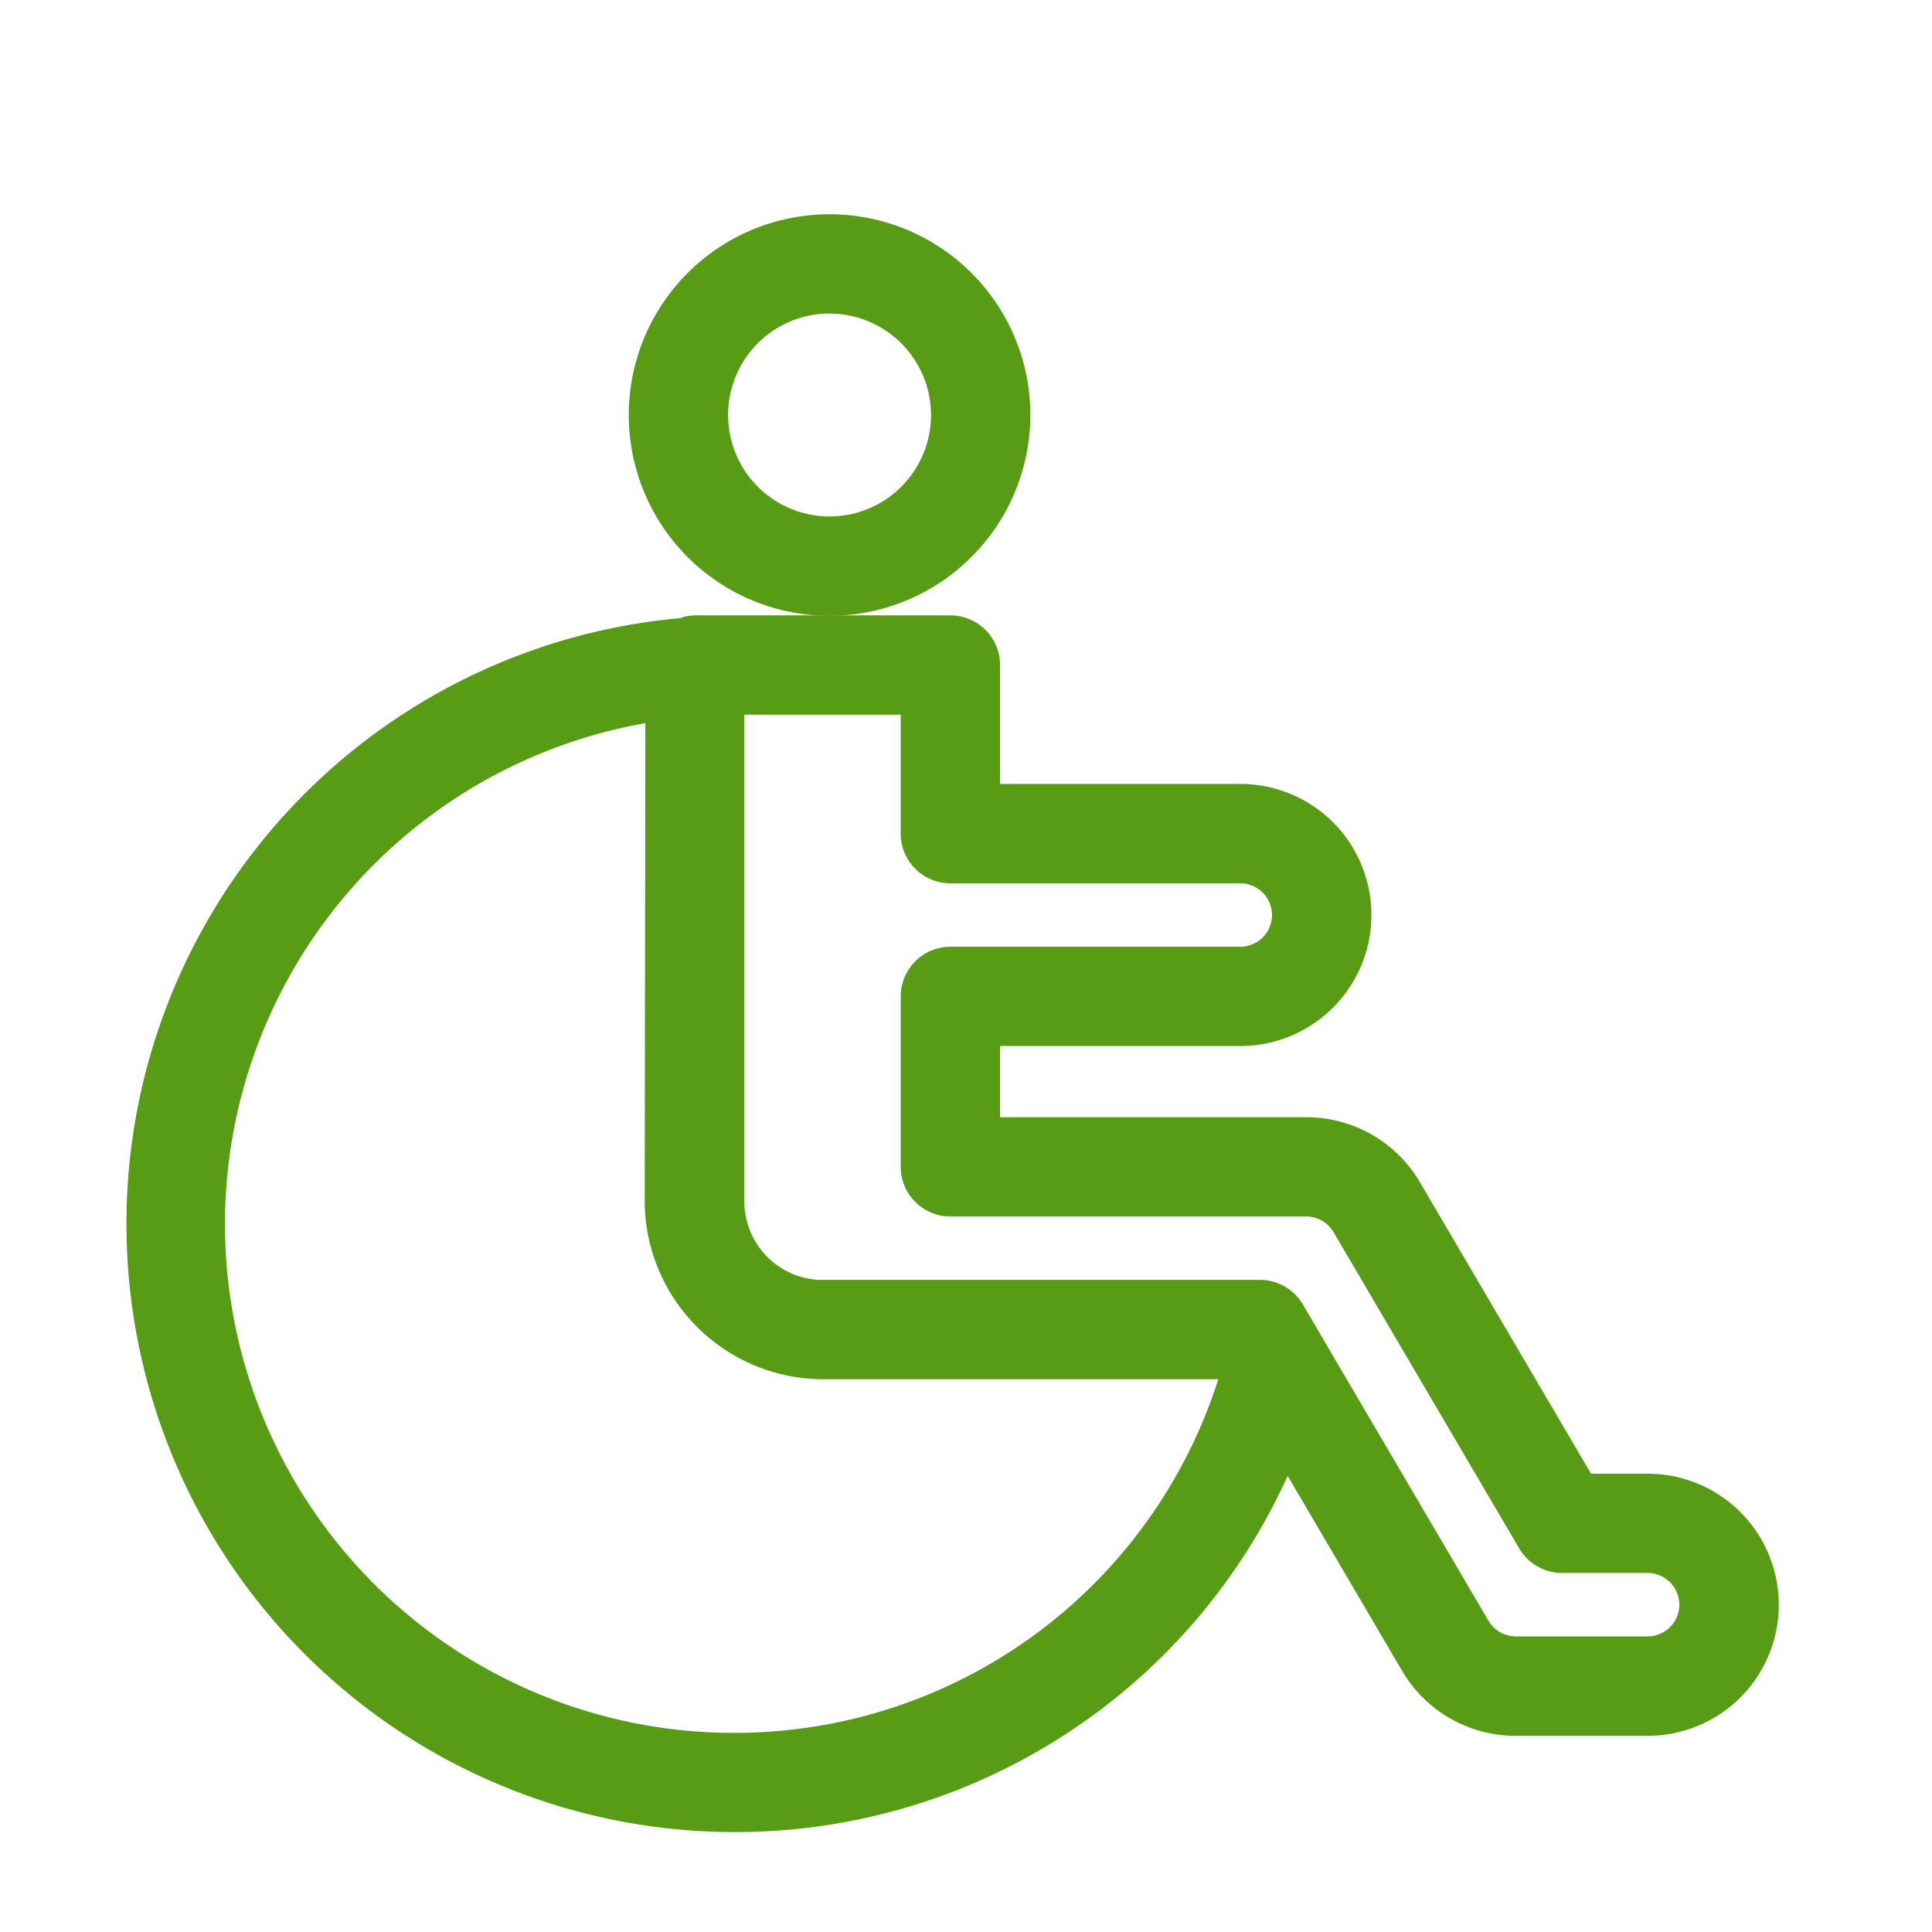
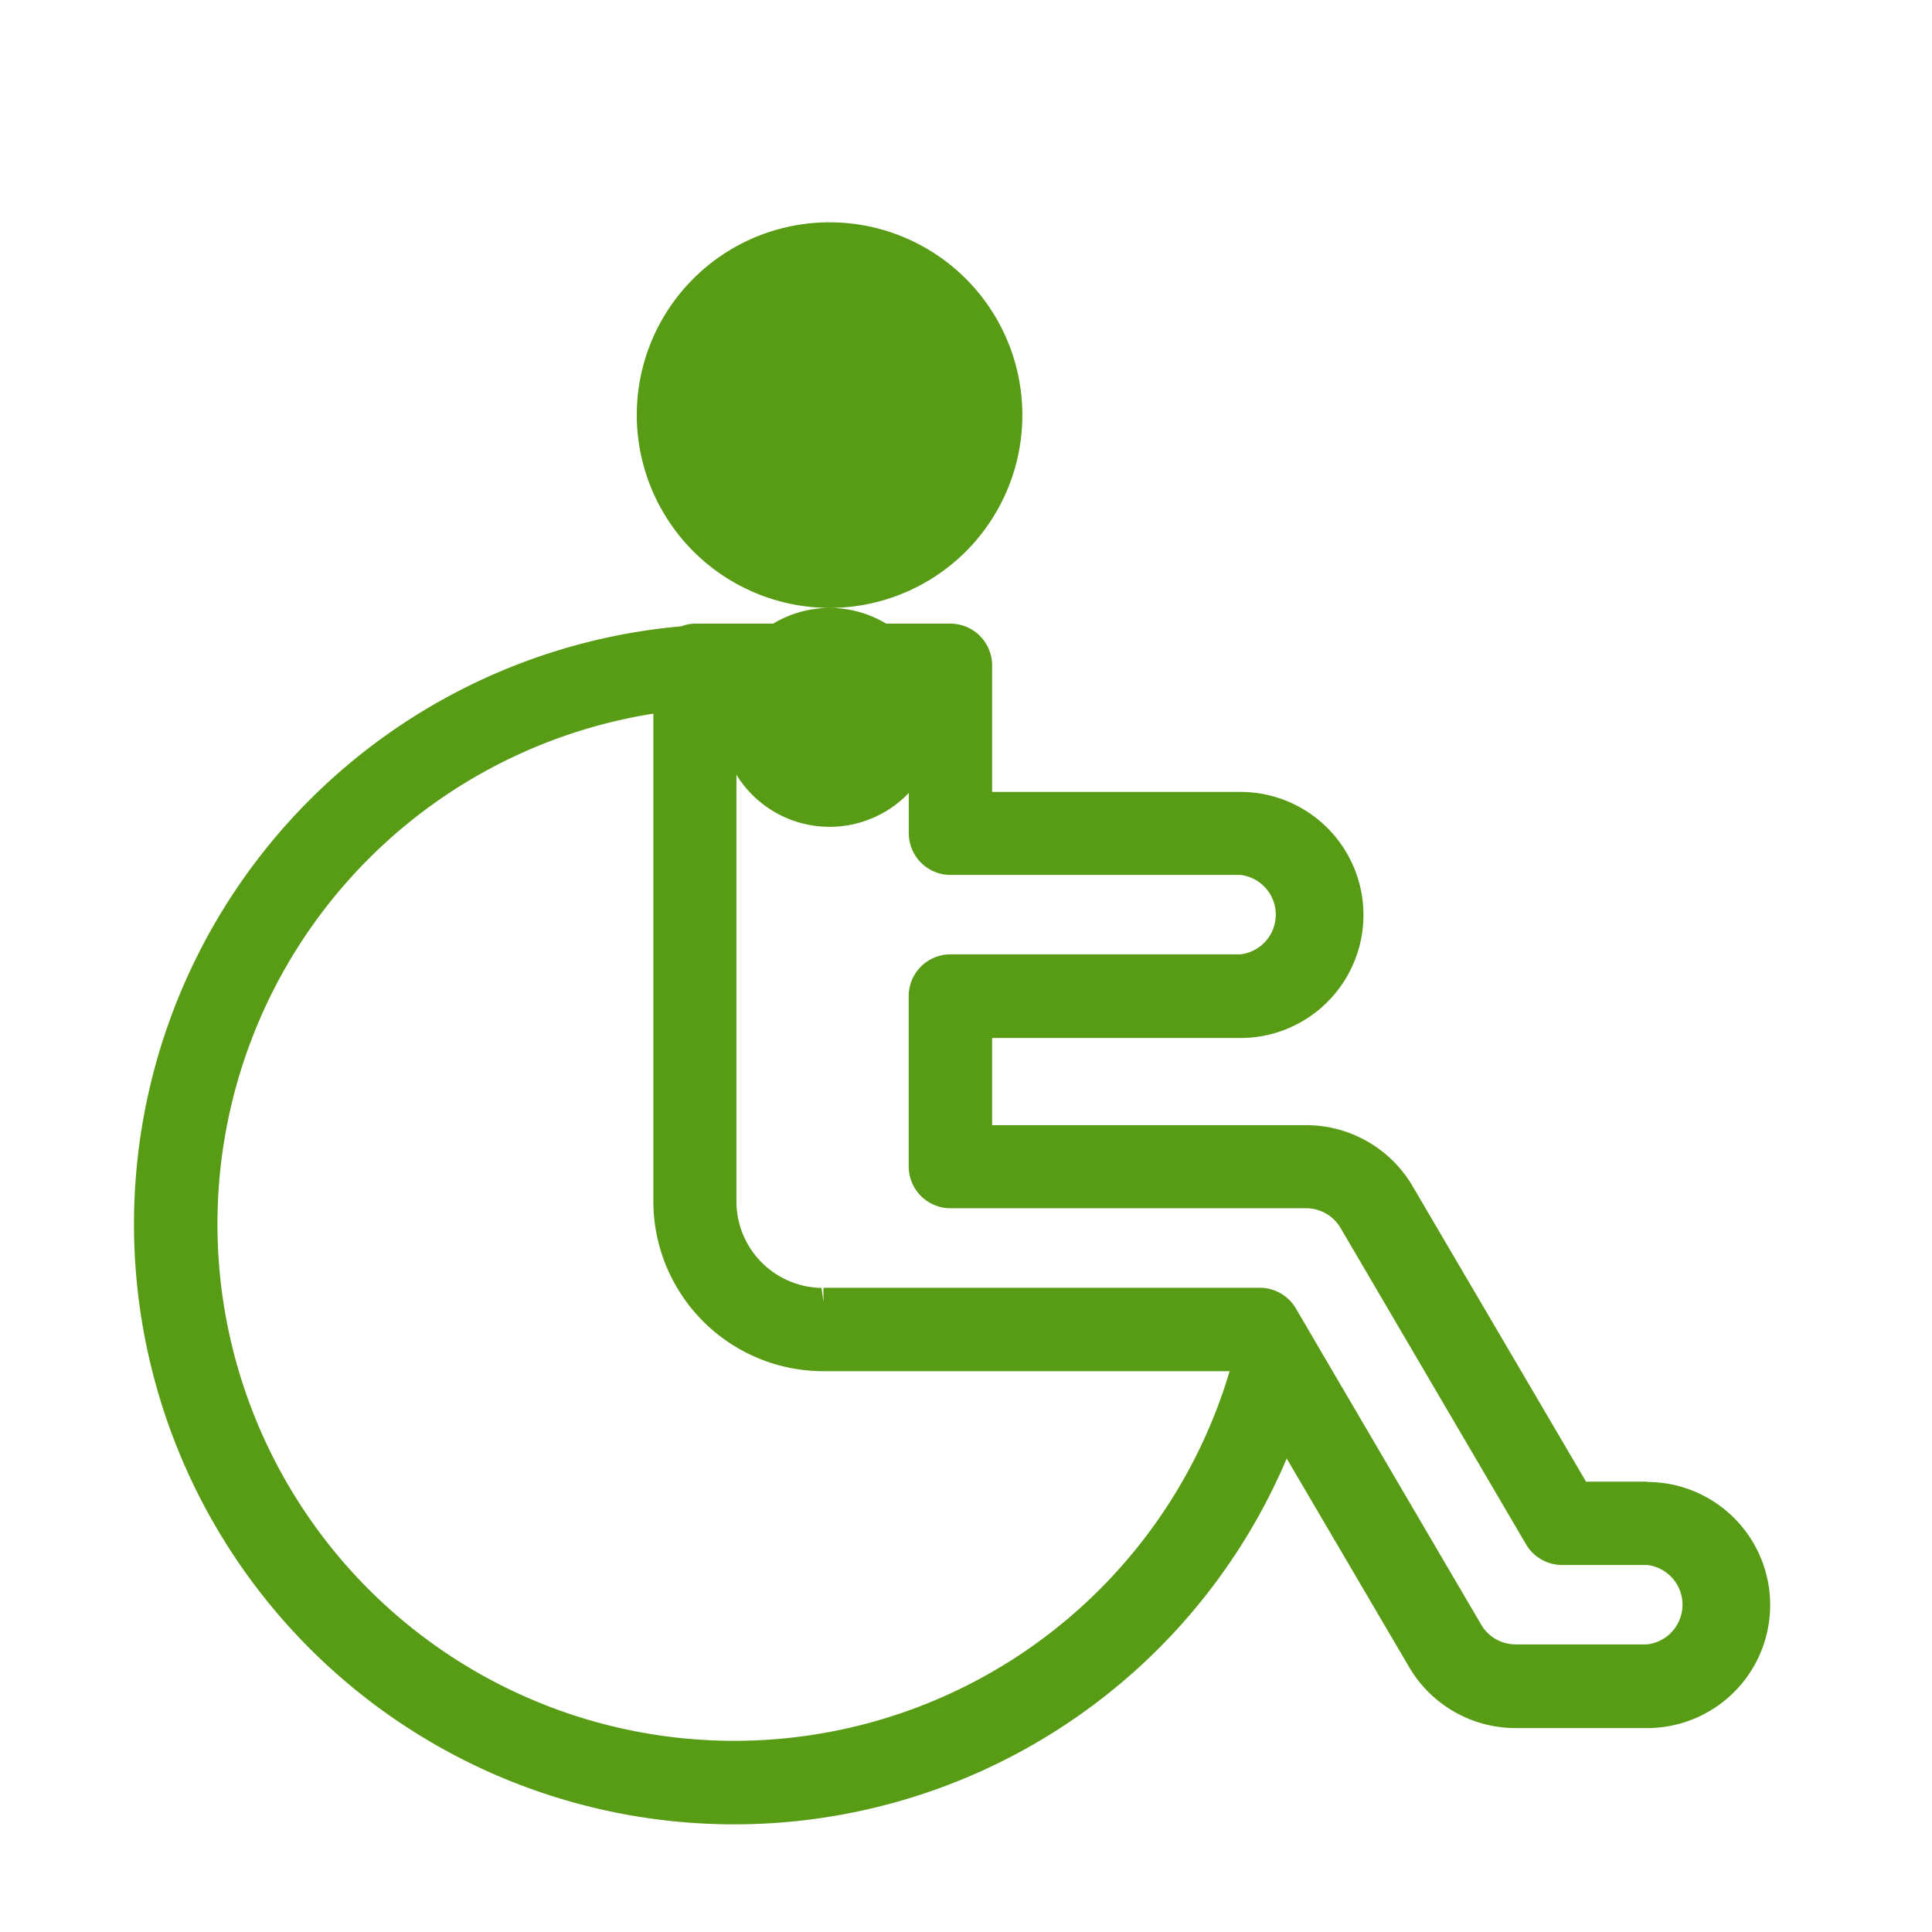
<svg xmlns="http://www.w3.org/2000/svg" width="29" height="29" viewBox="0 0 29 29">
  <g transform="translate(1.887 3.216)">
-     <rect width="29" height="29" transform="translate(-1.887 -3.216)" fill="none" />
    <path d="M22.718,23.71H21.8l-2.605-4.438a1.854,1.854,0,0,0-1.594-.913H12.885V17.051h3.727a1.847,1.847,0,0,0,0-3.694H12.885v-1.9a.627.627,0,0,0-.626-.626H8.421a.6.6,0,0,0-.2.04,9.009,9.009,0,1,0,9.086,12.492l1.839,3.133a1.852,1.852,0,0,0,1.593.913h1.978a1.847,1.847,0,0,0,0-3.694M17.7,21.547l-.018-.032-.238-.406A.629.629,0,0,0,16.9,20.8H10.353v.209l-.029-.207a1.3,1.3,0,0,1-1.277-1.294V12.077h2.587v1.9a.627.627,0,0,0,.626.626h4.352a.6.6,0,0,1,0,1.192H12.259a.627.627,0,0,0-.626.626v2.559a.627.627,0,0,0,.626.626H17.6a.6.6,0,0,1,.514.294L20.9,24.652a.629.629,0,0,0,.539.309h1.278a.6.6,0,0,1,0,1.192H20.741a.6.6,0,0,1-.514-.295ZM7.8,12.182v7.326a2.553,2.553,0,0,0,2.575,2.544h6.075a7.757,7.757,0,1,1-8.65-9.87" transform="translate(0.12 -4.686)" fill="#589c16" />
-     <path d="M9.032,28.989a9.129,9.129,0,0,1-.813-18.221.7.7,0,0,1,.222-.042h3.838a.746.746,0,0,1,.745.745v1.785h3.607a1.967,1.967,0,0,1,0,3.934H13.024v1.069h4.6a1.974,1.974,0,0,1,1.7.972l2.571,4.379h.851a1.967,1.967,0,0,1,0,3.934H20.761a1.972,1.972,0,0,1-1.7-.972l-1.72-2.93A9.1,9.1,0,0,1,9.032,28.989ZM8.44,10.965A.5.5,0,0,0,8.282,11l-.014,0H8.253a8.89,8.89,0,1,0,8.965,12.326l.093-.22,1.96,3.338a1.732,1.732,0,0,0,1.489.854h1.978a1.727,1.727,0,0,0,0-3.455H21.75l-2.64-4.5A1.734,1.734,0,0,0,17.62,18.5H12.785V16.951h3.846a1.727,1.727,0,0,0,0-3.455H12.785V11.471a.506.506,0,0,0-.506-.506Zm.591,16.772A7.876,7.876,0,0,1,7.8,12.084l.139-.022v7.467a2.442,2.442,0,0,0,2.455,2.424h6.235l-.046.154a7.856,7.856,0,0,1-7.548,5.632ZM7.7,12.344A7.636,7.636,0,0,0,9.032,27.5,7.616,7.616,0,0,0,16.3,22.192h-5.91a2.683,2.683,0,0,1-2.7-2.663ZM22.738,26.292H20.761a.719.719,0,0,1-.617-.354l-2.53-4.31L17.6,21.6l-.24-.409a.509.509,0,0,0-.436-.249H10.492v.089l-.238.017-.015-.109a1.42,1.42,0,0,1-1.292-1.409V11.977h2.827V14a.506.506,0,0,0,.506.506h4.352a.716.716,0,0,1,0,1.431H12.279a.506.506,0,0,0-.506.506V19a.506.506,0,0,0,.506.506H17.62a.719.719,0,0,1,.618.353l2.787,4.748a.508.508,0,0,0,.436.25h1.278a.716.716,0,0,1,0,1.431ZM10.3,20.7h6.625a.75.75,0,0,1,.643.367l.238.406.02.035,2.529,4.308a.478.478,0,0,0,.411.236h1.978a.476.476,0,0,0,0-.952H21.46a.749.749,0,0,1-.643-.368l-2.787-4.748a.478.478,0,0,0-.411-.235H12.279A.746.746,0,0,1,11.533,19V16.445a.746.746,0,0,1,.745-.745h4.352a.476.476,0,0,0,0-.952H12.279A.746.746,0,0,1,11.533,14V12.217H9.186v7.312A1.179,1.179,0,0,0,10.3,20.7Z" transform="translate(0.1 -4.705)" fill="#589c16" />
-     <path d="M16.473,5.789a2.894,2.894,0,1,0-2.895-2.895,2.9,2.9,0,0,0,2.895,2.895m0-4.537a1.643,1.643,0,1,1-1.643,1.643,1.645,1.645,0,0,1,1.643-1.643" transform="translate(-5.907 0.12)" fill="#589c16" />
-     <path d="M16.492,5.928a3.014,3.014,0,1,1,3.014-3.014A3.018,3.018,0,0,1,16.492,5.928Zm0-5.789a2.775,2.775,0,1,0,2.774,2.774A2.778,2.778,0,0,0,16.492.139Zm0,4.537a1.763,1.763,0,1,1,1.763-1.763A1.765,1.765,0,0,1,16.492,4.677Zm0-3.286a1.523,1.523,0,1,0,1.523,1.523A1.525,1.525,0,0,0,16.492,1.391Z" transform="translate(-5.927 0.1)" fill="#589c16" />
+     <path d="M16.473,5.789a2.894,2.894,0,1,0-2.895-2.895,2.9,2.9,0,0,0,2.895,2.895a1.643,1.643,0,1,1-1.643,1.643,1.645,1.645,0,0,1,1.643-1.643" transform="translate(-5.907 0.12)" fill="#589c16" />
  </g>
</svg>